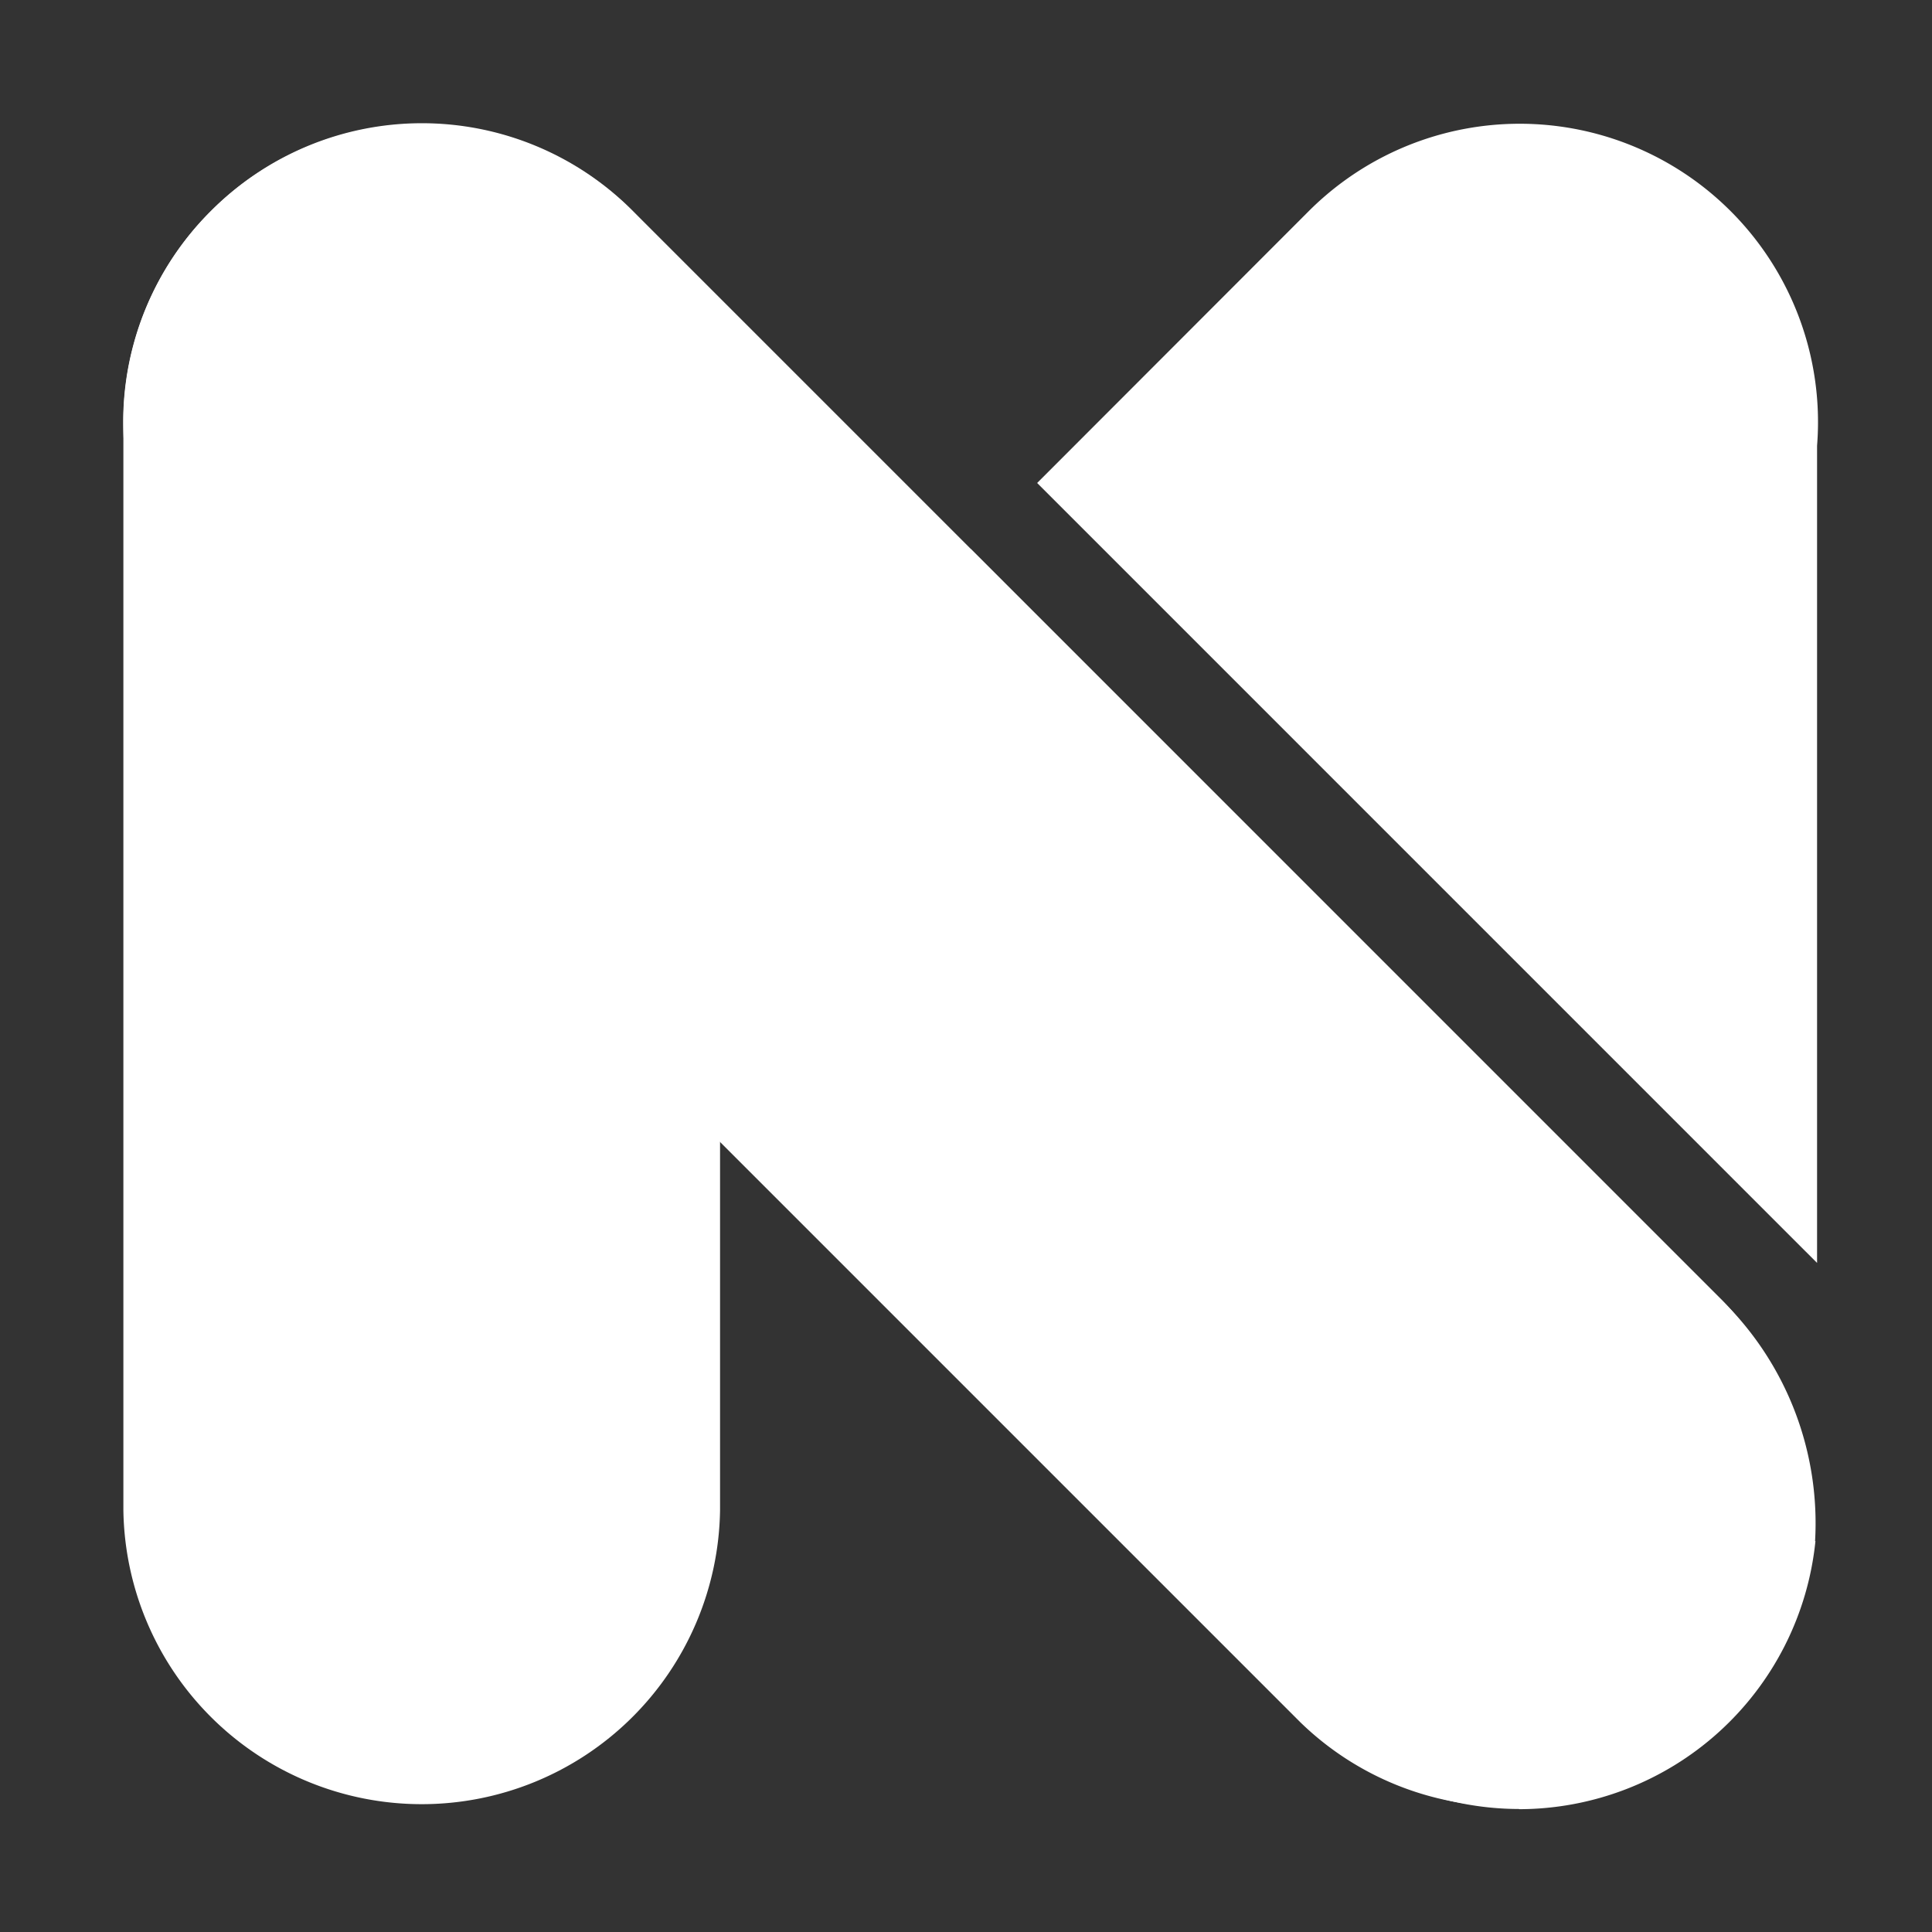
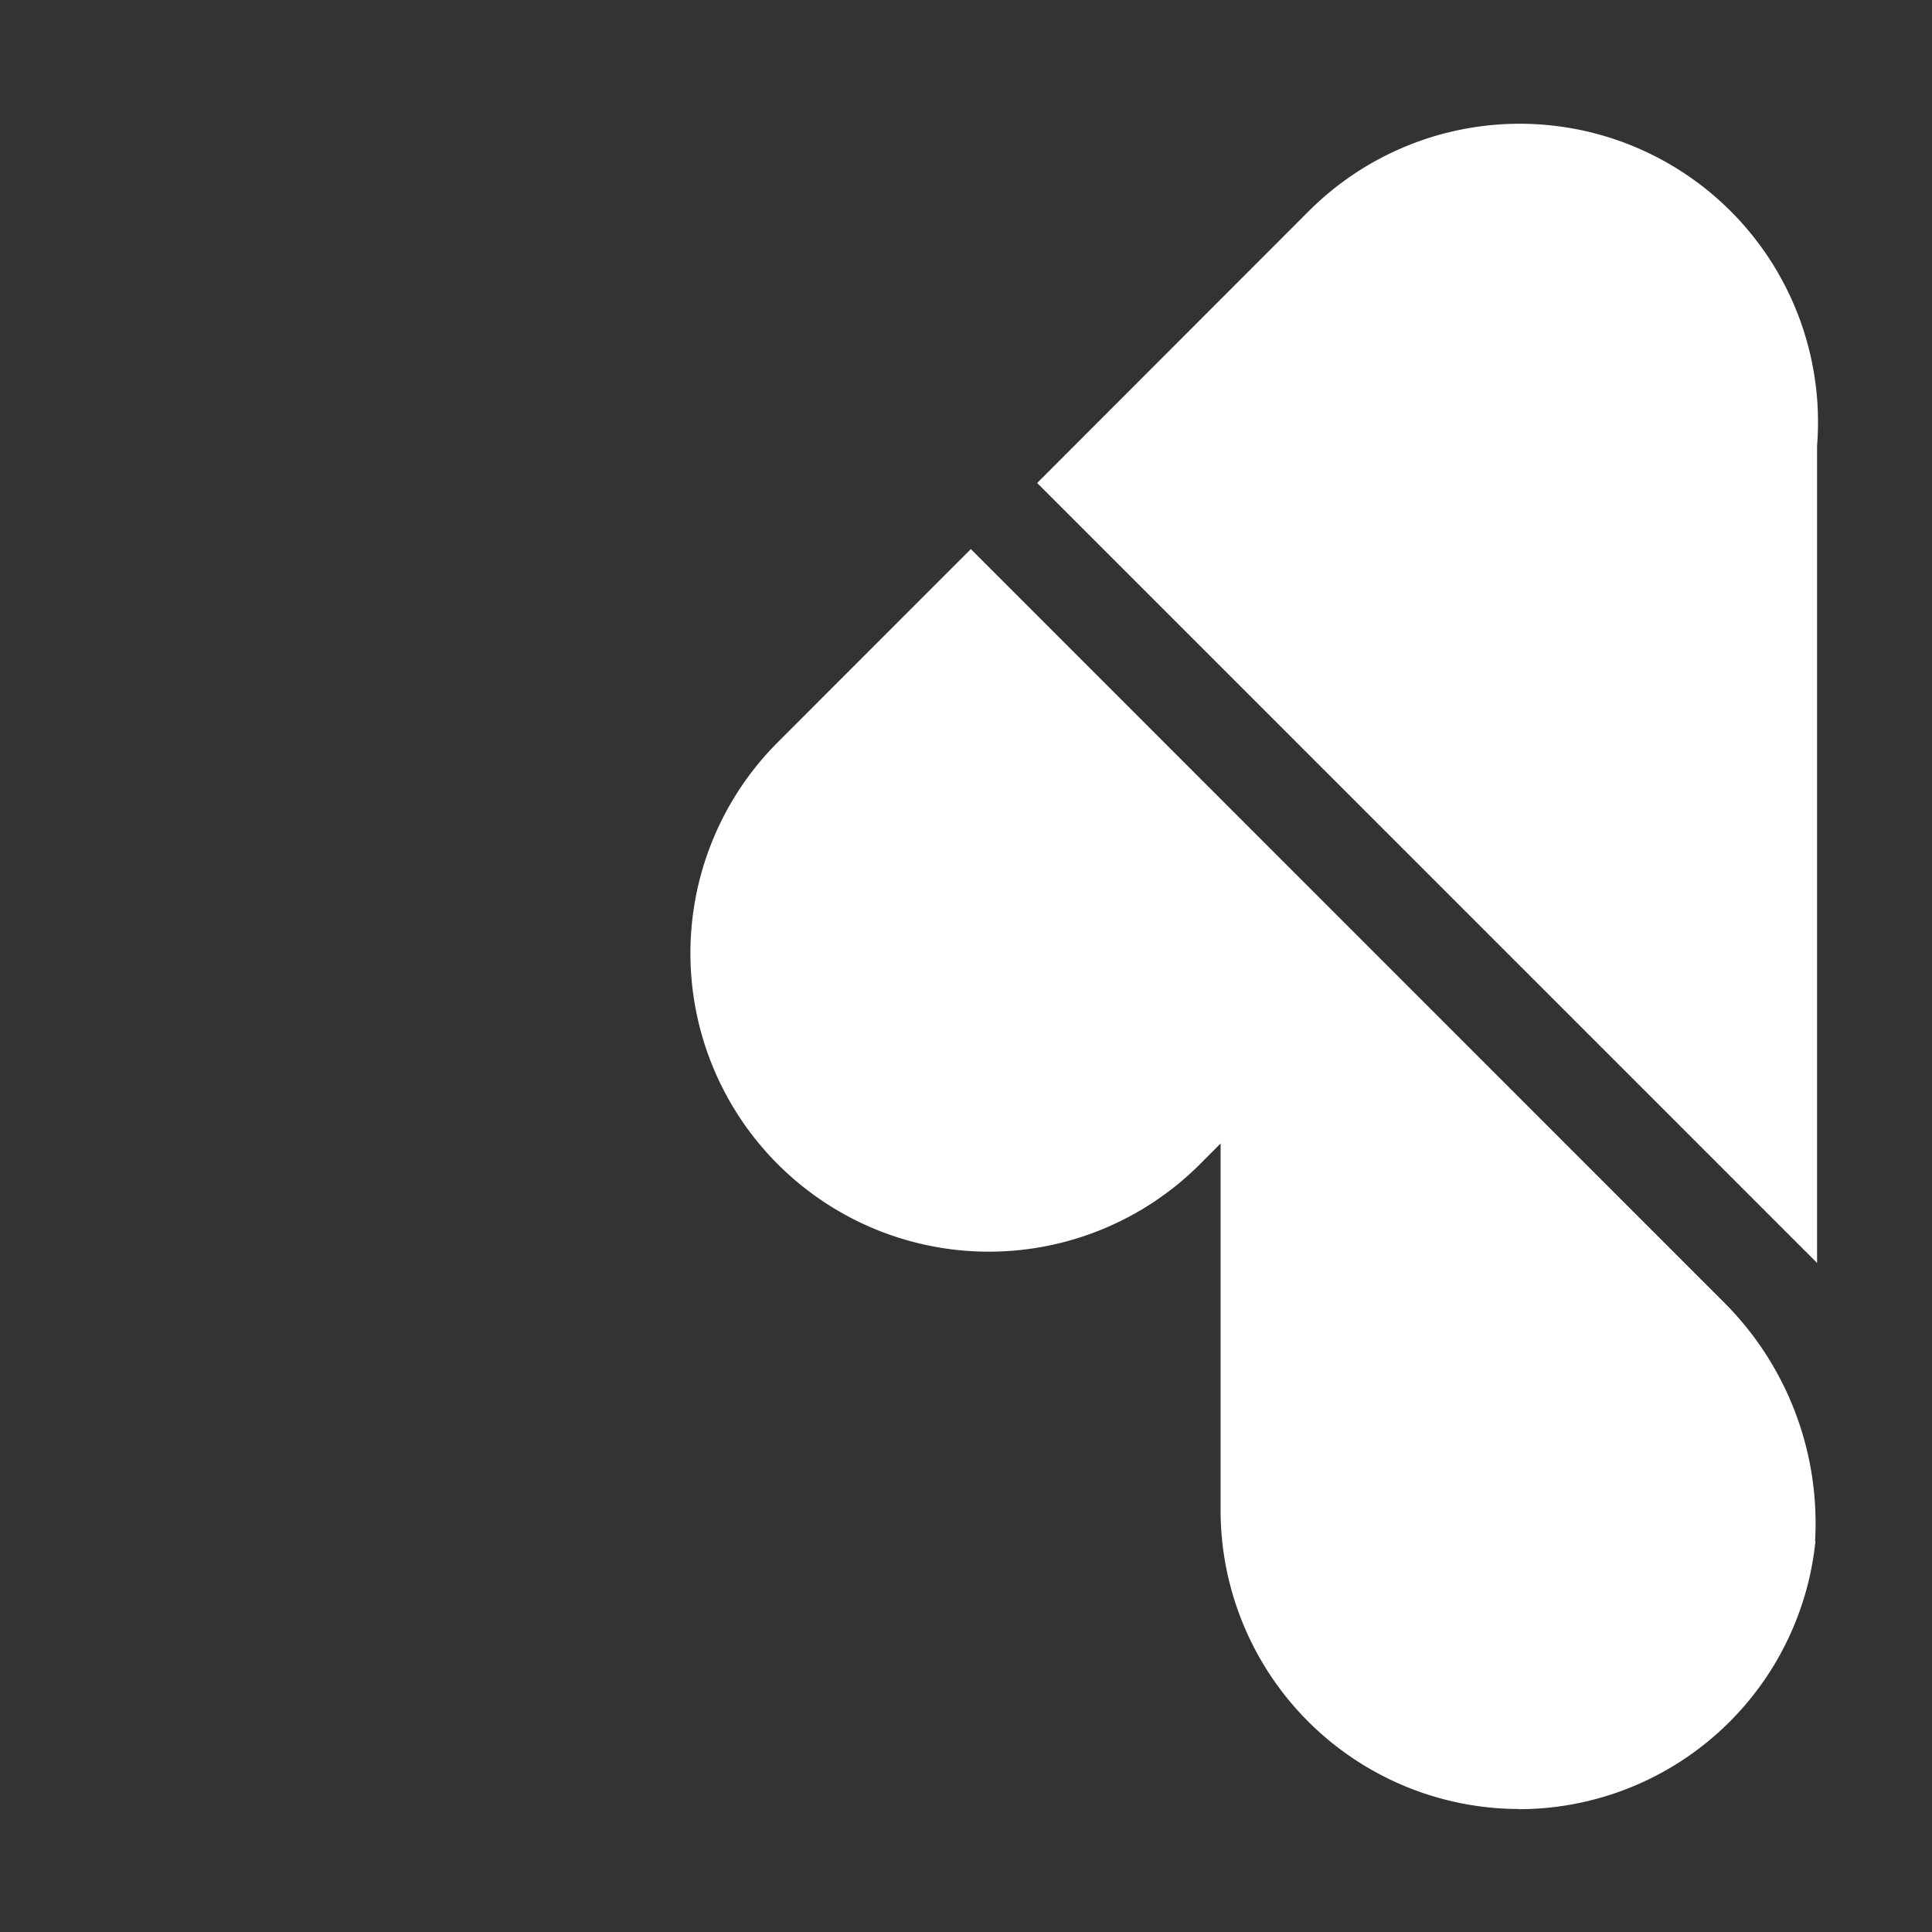
<svg xmlns="http://www.w3.org/2000/svg" id="logo_-_white" data-name="logo - white" width="30.848" height="30.848" viewBox="0 0 30.848 30.848">
  <rect x="0" y="0" width="30.848" height="30.848" fill="#333333" stroke="none" />
  <g id="subtracted_line" data-name="subtracted line" transform="translate(0.23 0.231)">
-     <path id="left" d="M4.764,0A4.764,4.764,0,0,1,9.527,4.764V22.135a4.764,4.764,0,0,1-9.527,0V4.764A4.764,4.764,0,0,1,4.764,0Z" transform="translate(1.74 1.746)" fill="#fff" />
    <path id="Exclusion_2" data-name="Exclusion 2" d="M23663,20457.676a4.772,4.772,0,0,1-4.764-4.77v-5.857l-.332.334a4.765,4.765,0,0,1-6.736-6.742l3.08-3.082,12.037,12.039a4.981,4.981,0,0,1,1.443,3.8l.006,0a4.763,4.763,0,0,1-4.734,4.281Zm4.758-8.721,0,0-12.451-12.451,4.334-4.338a4.763,4.763,0,0,1,8.119,3.742v13.049Z" transform="translate(-23638.977 -20429.023)" fill="#fff" />
-     <path id="n_cross" data-name="n cross" d="M4.764,0A4.749,4.749,0,0,1,9.527,4.734v24.63a4.764,4.764,0,0,1-9.527,0V4.734A4.749,4.749,0,0,1,4.764,0Z" transform="translate(-0.23 6.506) rotate(-45)" fill="#fff" />
  </g>
</svg>